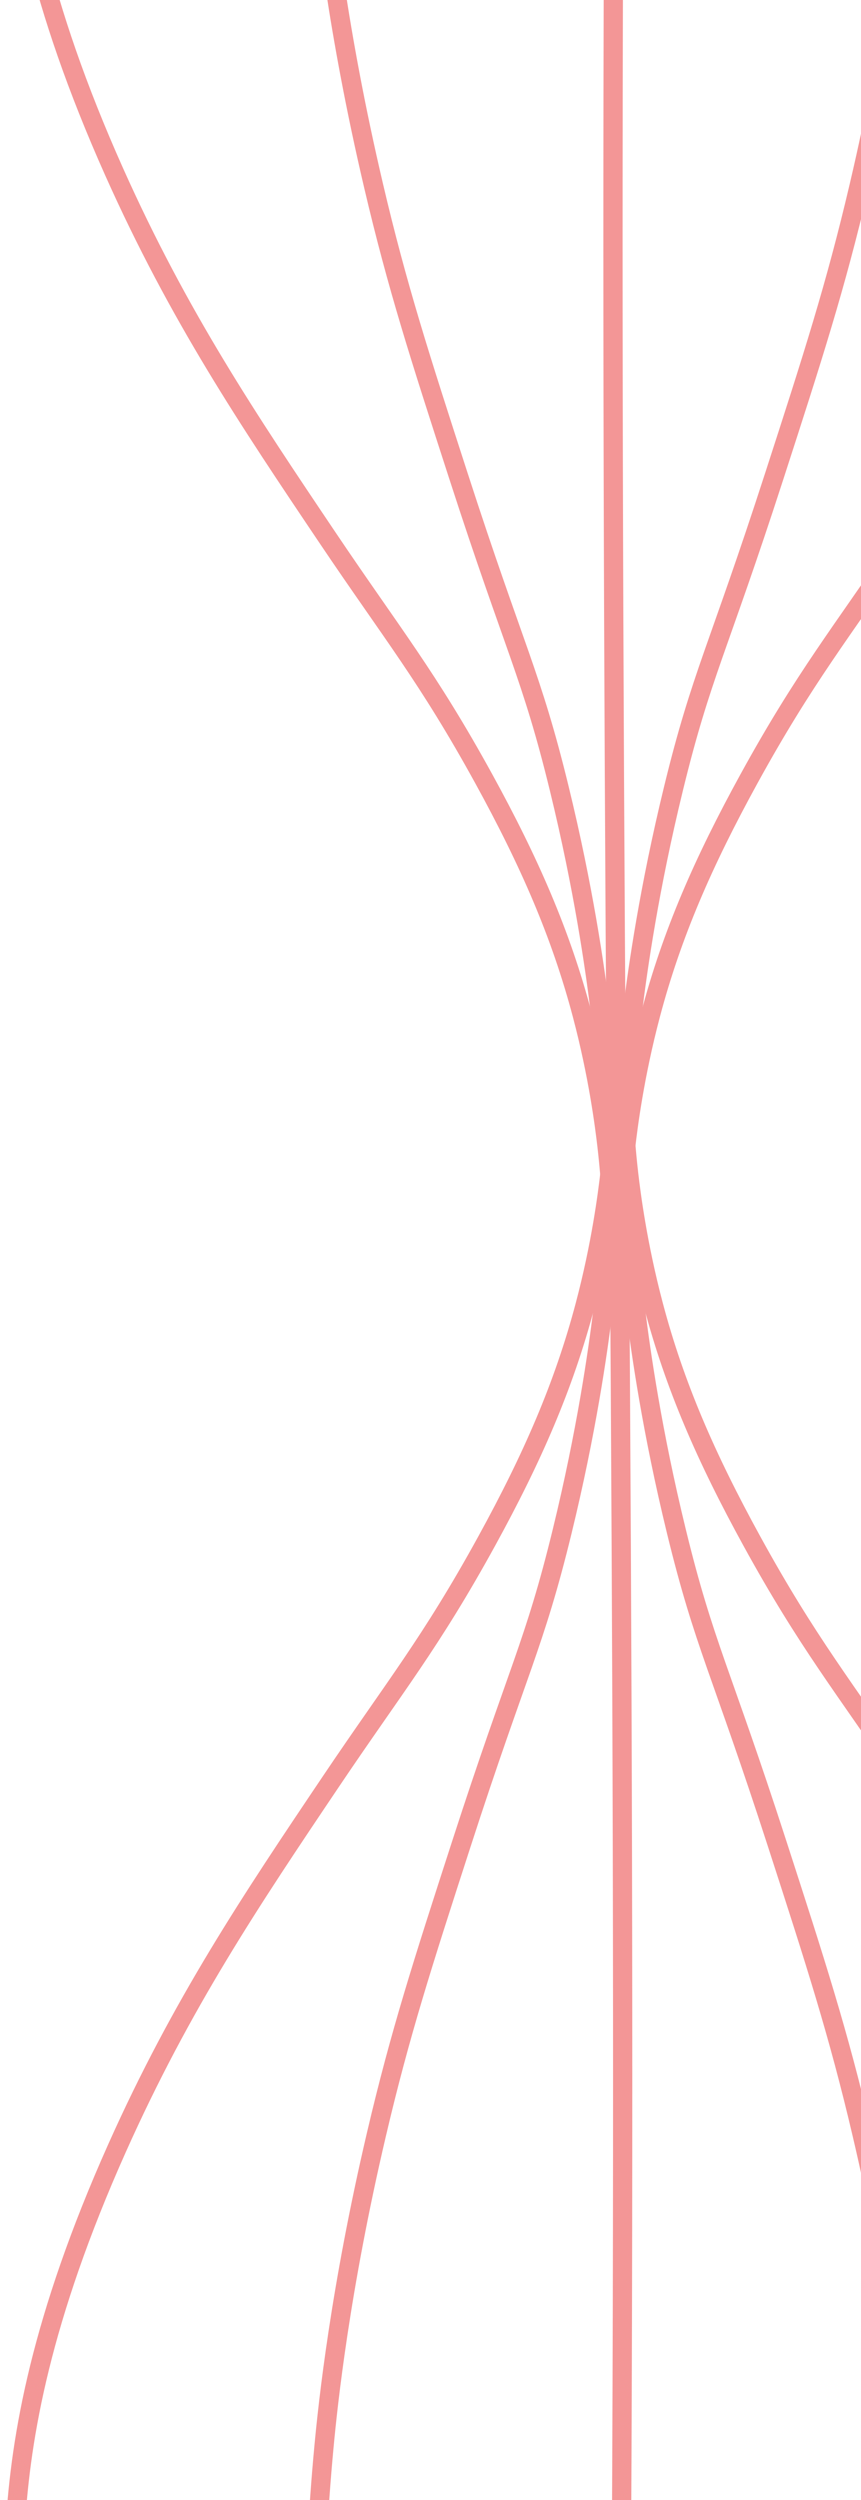
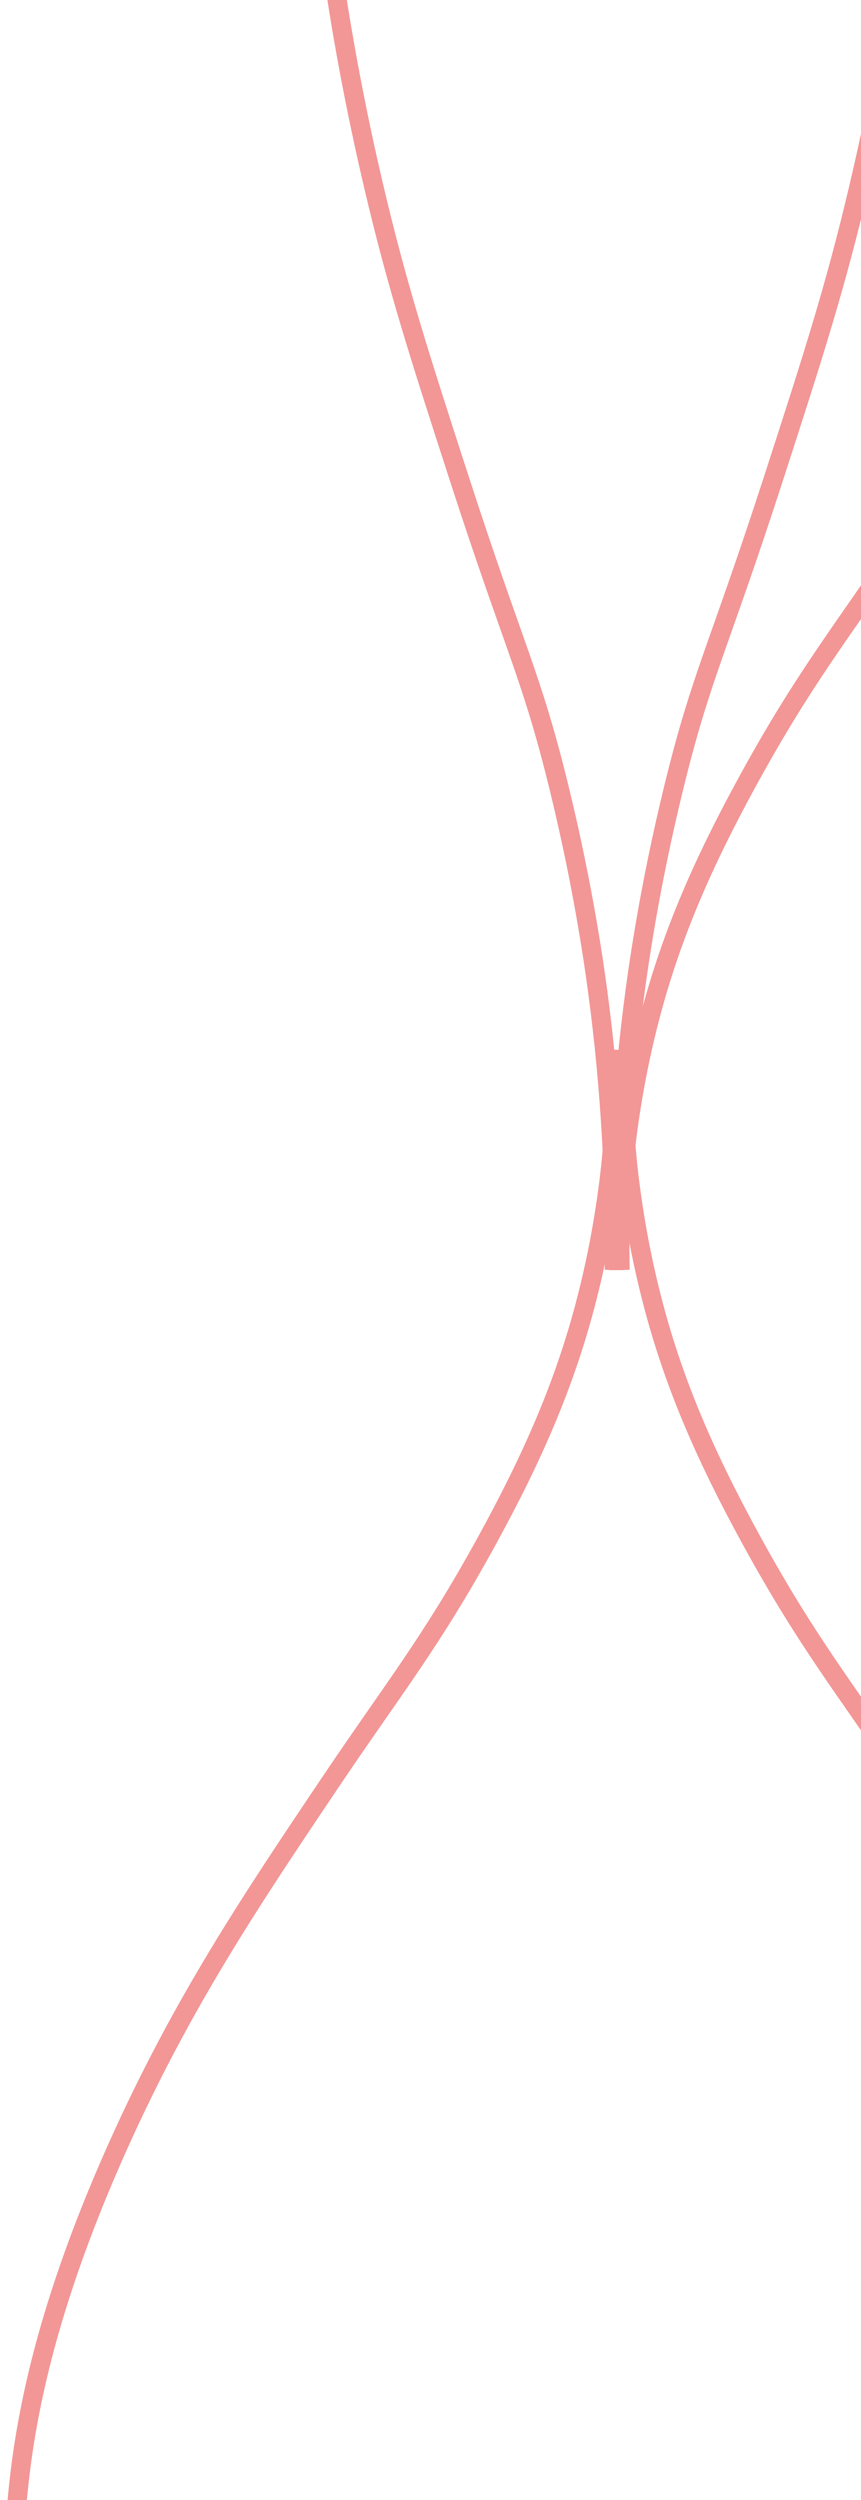
<svg xmlns="http://www.w3.org/2000/svg" width="239" height="694" viewBox="0 0 239 694" fill="none">
  <g opacity="0.5">
    <path d="M172.928 291.451C172.711 301.2 173.011 312.85 174.511 325.9C175.145 331.366 176.928 345.466 181.395 362.349C187.311 384.715 196.011 404.648 208.694 427.764C224.227 456.064 234.277 468.23 251.993 494.579C274.142 527.529 293.375 556.161 311.292 596.227C332.541 643.809 338.008 676.375 339.508 700.692C340.008 708.858 340.041 715.675 339.974 720.458" stroke="#E72E2E" stroke-width="5.339" stroke-miterlimit="10" />
-     <path d="M172.461 291.451C172.194 310.817 172.928 335.5 176.461 363.916C177.861 375.199 180.994 397.365 187.761 425.098C195.477 456.764 200.077 463.43 215.76 511.912C226.46 544.978 232.726 564.361 239.293 592.377C249.426 635.576 252.776 667.392 253.876 679.192C255.676 698.292 256.292 714.608 256.459 726.958" stroke="#E72E2E" stroke-width="5.339" stroke-miterlimit="10" />
    <path d="M170.878 291.451C171.094 301.2 170.794 312.85 169.294 325.9C168.661 331.366 166.878 345.466 162.411 362.349C156.495 384.715 147.795 404.648 135.112 427.764C119.579 456.064 109.529 468.23 91.813 494.579C69.663 527.529 50.43 556.161 32.514 596.227C11.248 643.809 5.781 676.375 4.281 700.692C3.781 708.858 3.748 715.675 3.815 720.458" stroke="#E72E2E" stroke-width="5.339" stroke-miterlimit="10" />
-     <path d="M171.345 291.451C171.612 310.817 170.878 335.5 167.345 363.916C165.945 375.199 162.812 397.365 156.045 425.098C148.329 456.764 143.729 463.43 128.046 511.912C117.346 544.978 111.079 564.361 104.513 592.377C94.38 635.576 91.03 667.392 89.93 679.192C88.13 698.292 87.513 714.608 87.347 726.958" stroke="#E72E2E" stroke-width="5.339" stroke-miterlimit="10" />
-     <path d="M171.512 291.451C171.796 322.733 172.029 354.033 172.212 385.332C172.912 504.296 173.112 607.994 172.396 726.974" stroke="#E72E2E" stroke-width="5.339" stroke-miterlimit="10" />
-     <path d="M170.072 352.523C170.289 342.774 169.989 331.124 168.489 318.074C167.855 312.608 166.072 298.508 161.605 281.625C155.689 259.259 146.989 239.326 134.306 216.21C118.773 187.91 108.723 175.744 91.007 149.395C68.858 116.445 49.625 87.813 31.708 47.747C10.459 0.165 4.992 -32.401 3.492 -56.717C2.992 -64.884 2.959 -71.7 3.026 -76.484" stroke="#E72E2E" stroke-width="5.339" stroke-miterlimit="10" />
    <path d="M170.538 352.523C170.805 333.157 170.071 308.474 166.538 280.058C165.138 268.775 162.005 246.609 155.238 218.876C147.522 187.21 142.922 180.544 127.239 132.062C116.539 98.996 110.273 79.613 103.706 51.597C93.573 8.398 90.223 -23.418 89.123 -35.218C87.323 -54.317 86.707 -70.634 86.54 -82.984" stroke="#E72E2E" stroke-width="5.339" stroke-miterlimit="10" />
    <path d="M172.121 352.523C171.905 342.774 172.205 331.124 173.705 318.074C174.338 312.608 176.121 298.508 180.588 281.625C186.504 259.259 195.204 239.326 207.887 216.21C223.42 187.91 233.47 175.744 251.186 149.395C273.336 116.445 292.569 87.813 310.485 47.747C331.751 0.165 337.218 -32.401 338.718 -56.717C339.218 -64.884 339.251 -71.7 339.184 -76.484" stroke="#E72E2E" stroke-width="5.339" stroke-miterlimit="10" />
    <path d="M171.655 352.523C171.388 333.157 172.122 308.474 175.655 280.058C177.055 268.775 180.188 246.609 186.955 218.876C194.671 187.21 199.271 180.544 214.954 132.062C225.654 98.996 231.92 79.613 238.487 51.597C248.62 8.398 251.97 -23.418 253.07 -35.218C254.87 -54.317 255.487 -70.634 255.653 -82.984" stroke="#E72E2E" stroke-width="5.339" stroke-miterlimit="10" />
-     <path d="M171.489 352.523C171.205 321.241 170.972 289.942 170.789 258.642C170.089 139.678 169.889 35.981 170.605 -83" stroke="#E72E2E" stroke-width="5.339" stroke-miterlimit="10" />
  </g>
</svg>